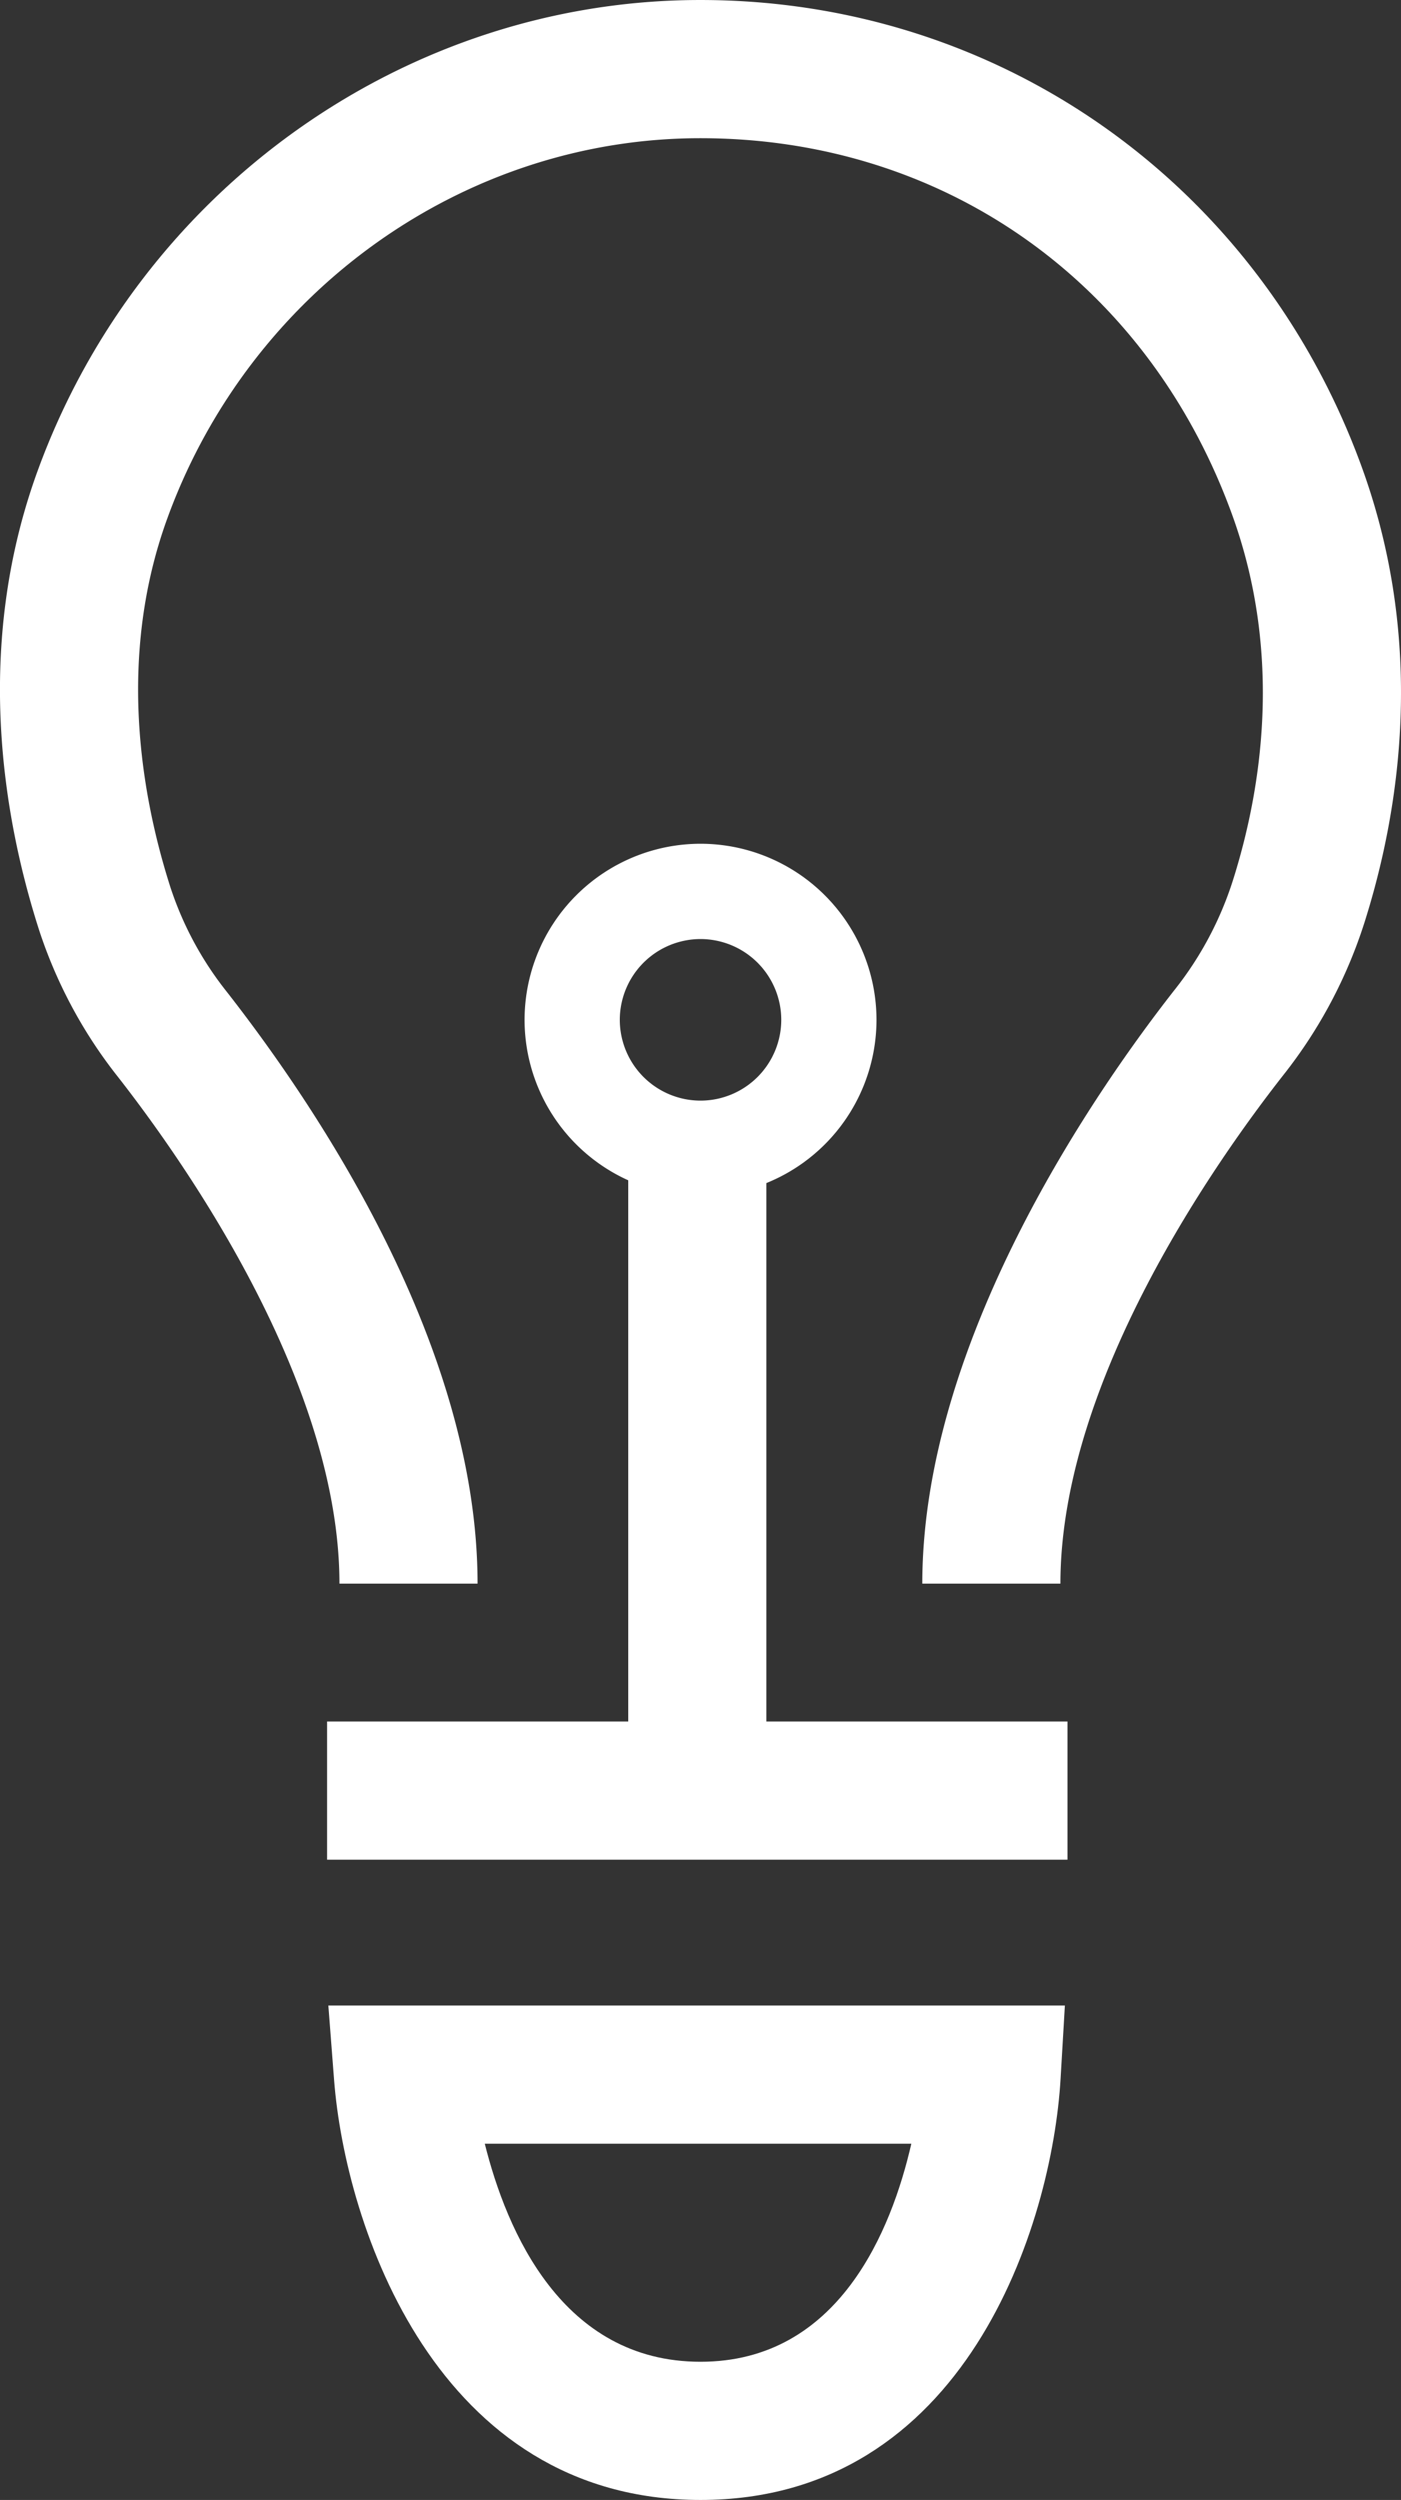
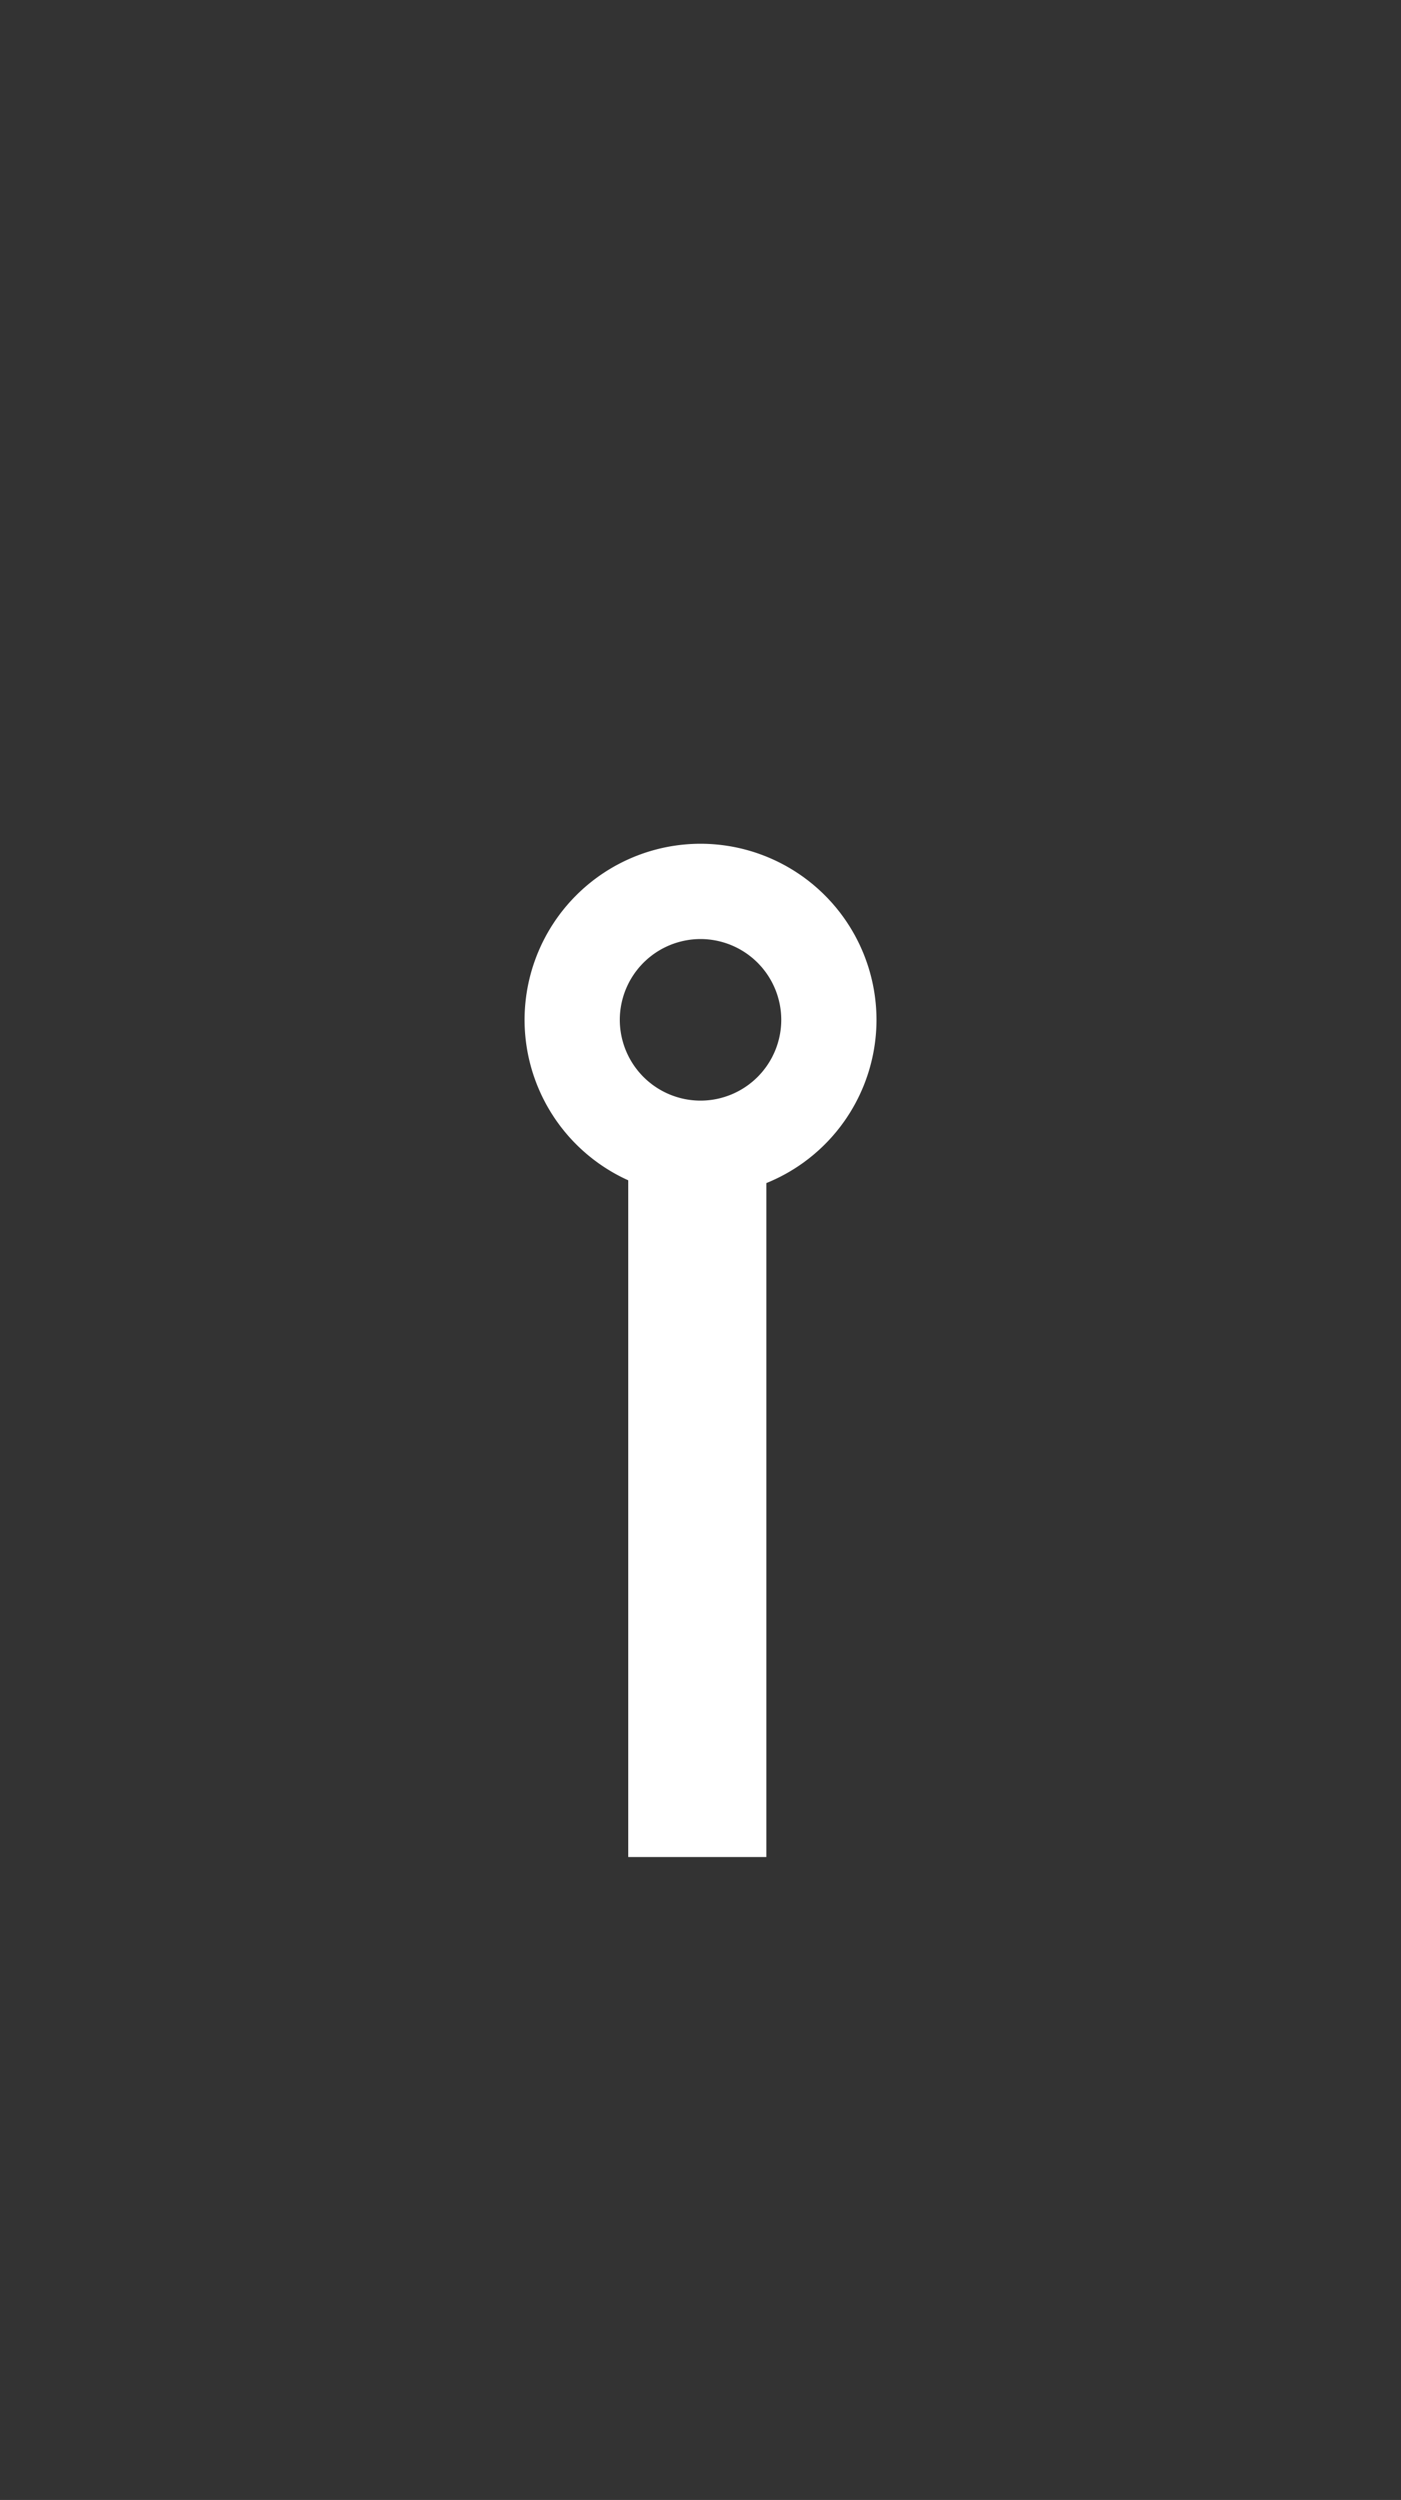
<svg xmlns="http://www.w3.org/2000/svg" width="476.76" height="850.144" viewBox="0 0 476.76 850.144">
  <rect x="0" y="0" width="476.76" height="850.144" fill="#333333" stroke="none" />
  <g id="Groupe_723" data-name="Groupe 723" transform="translate(7622.519 2588.925)">
-     <path id="Tracé_1204" data-name="Tracé 1204" d="M-4429.977,627.532h-47c0-83.622,60.189-169.254,86.064-202.187a116.8,116.8,0,0,0,19.624-36.926c9.564-30.193,17.265-76.325-.344-124.637-28.734-78.826-98.047-127.789-180.888-127.789-80.41,0-153.311,51.988-181.407,129.373-17.159,47.242-8.862,94.31,1.12,125.472a114.156,114.156,0,0,0,19.142,35.429c31.873,40.767,85.343,121.121,85.343,201.265h-47c0-68.523-52.708-143.334-75.37-172.315a161.085,161.085,0,0,1-26.875-50.047c-12.217-38.133-22.226-96.132-.537-155.849C-4743.276,153.428-4652.623,89-4552.516,89c101.566,0,189.9,62.286,225.037,158.685,22.143,60.74,12.763,117.776,1,154.926a163.492,163.492,0,0,1-27.472,51.768C-4376.814,483.468-4429.977,558.582-4429.977,627.532Z" transform="translate(-2831.682 -2677.923)" fill="#fff" />
-     <path id="Tracé_1205" data-name="Tracé 1205" d="M-4552.448,939.142c-89.95,0-120.9-93.434-124.7-142.838L-4679.1,771h250.641l-1.459,24.874C-4432.827,845.428-4462.18,939.142-4552.448,939.142ZM-4625.863,818c7.361,29.523,26.283,74.149,73.415,74.149,47.032,0,65-44.759,71.736-74.149Z" transform="translate(-2831.682 -2677.923)" fill="#fff" />
-     <rect id="Rectangle_696" data-name="Rectangle 696" width="251.958" height="46.995" transform="translate(-7511.212 -2003.507)" fill="#fff" />
    <path id="Tracé_1206" data-name="Tracé 1206" d="M-4552.447,375.926a59.946,59.946,0,0,0-59.881,59.881,59.946,59.946,0,0,0,59.881,59.882,59.946,59.946,0,0,0,59.882-59.882A59.946,59.946,0,0,0-4552.447,375.926Zm27.473,59.881a27.5,27.5,0,0,1-27.473,27.473,27.5,27.5,0,0,1-27.472-27.473,27.5,27.5,0,0,1,27.472-27.472A27.5,27.5,0,0,1-4524.974,435.807Z" transform="translate(-2831.682 -2677.923)" fill="#fff" />
    <rect id="Rectangle_697" data-name="Rectangle 697" width="46.995" height="251.958" transform="translate(-7408.729 -2209.375)" fill="#fff" />
  </g>
</svg>